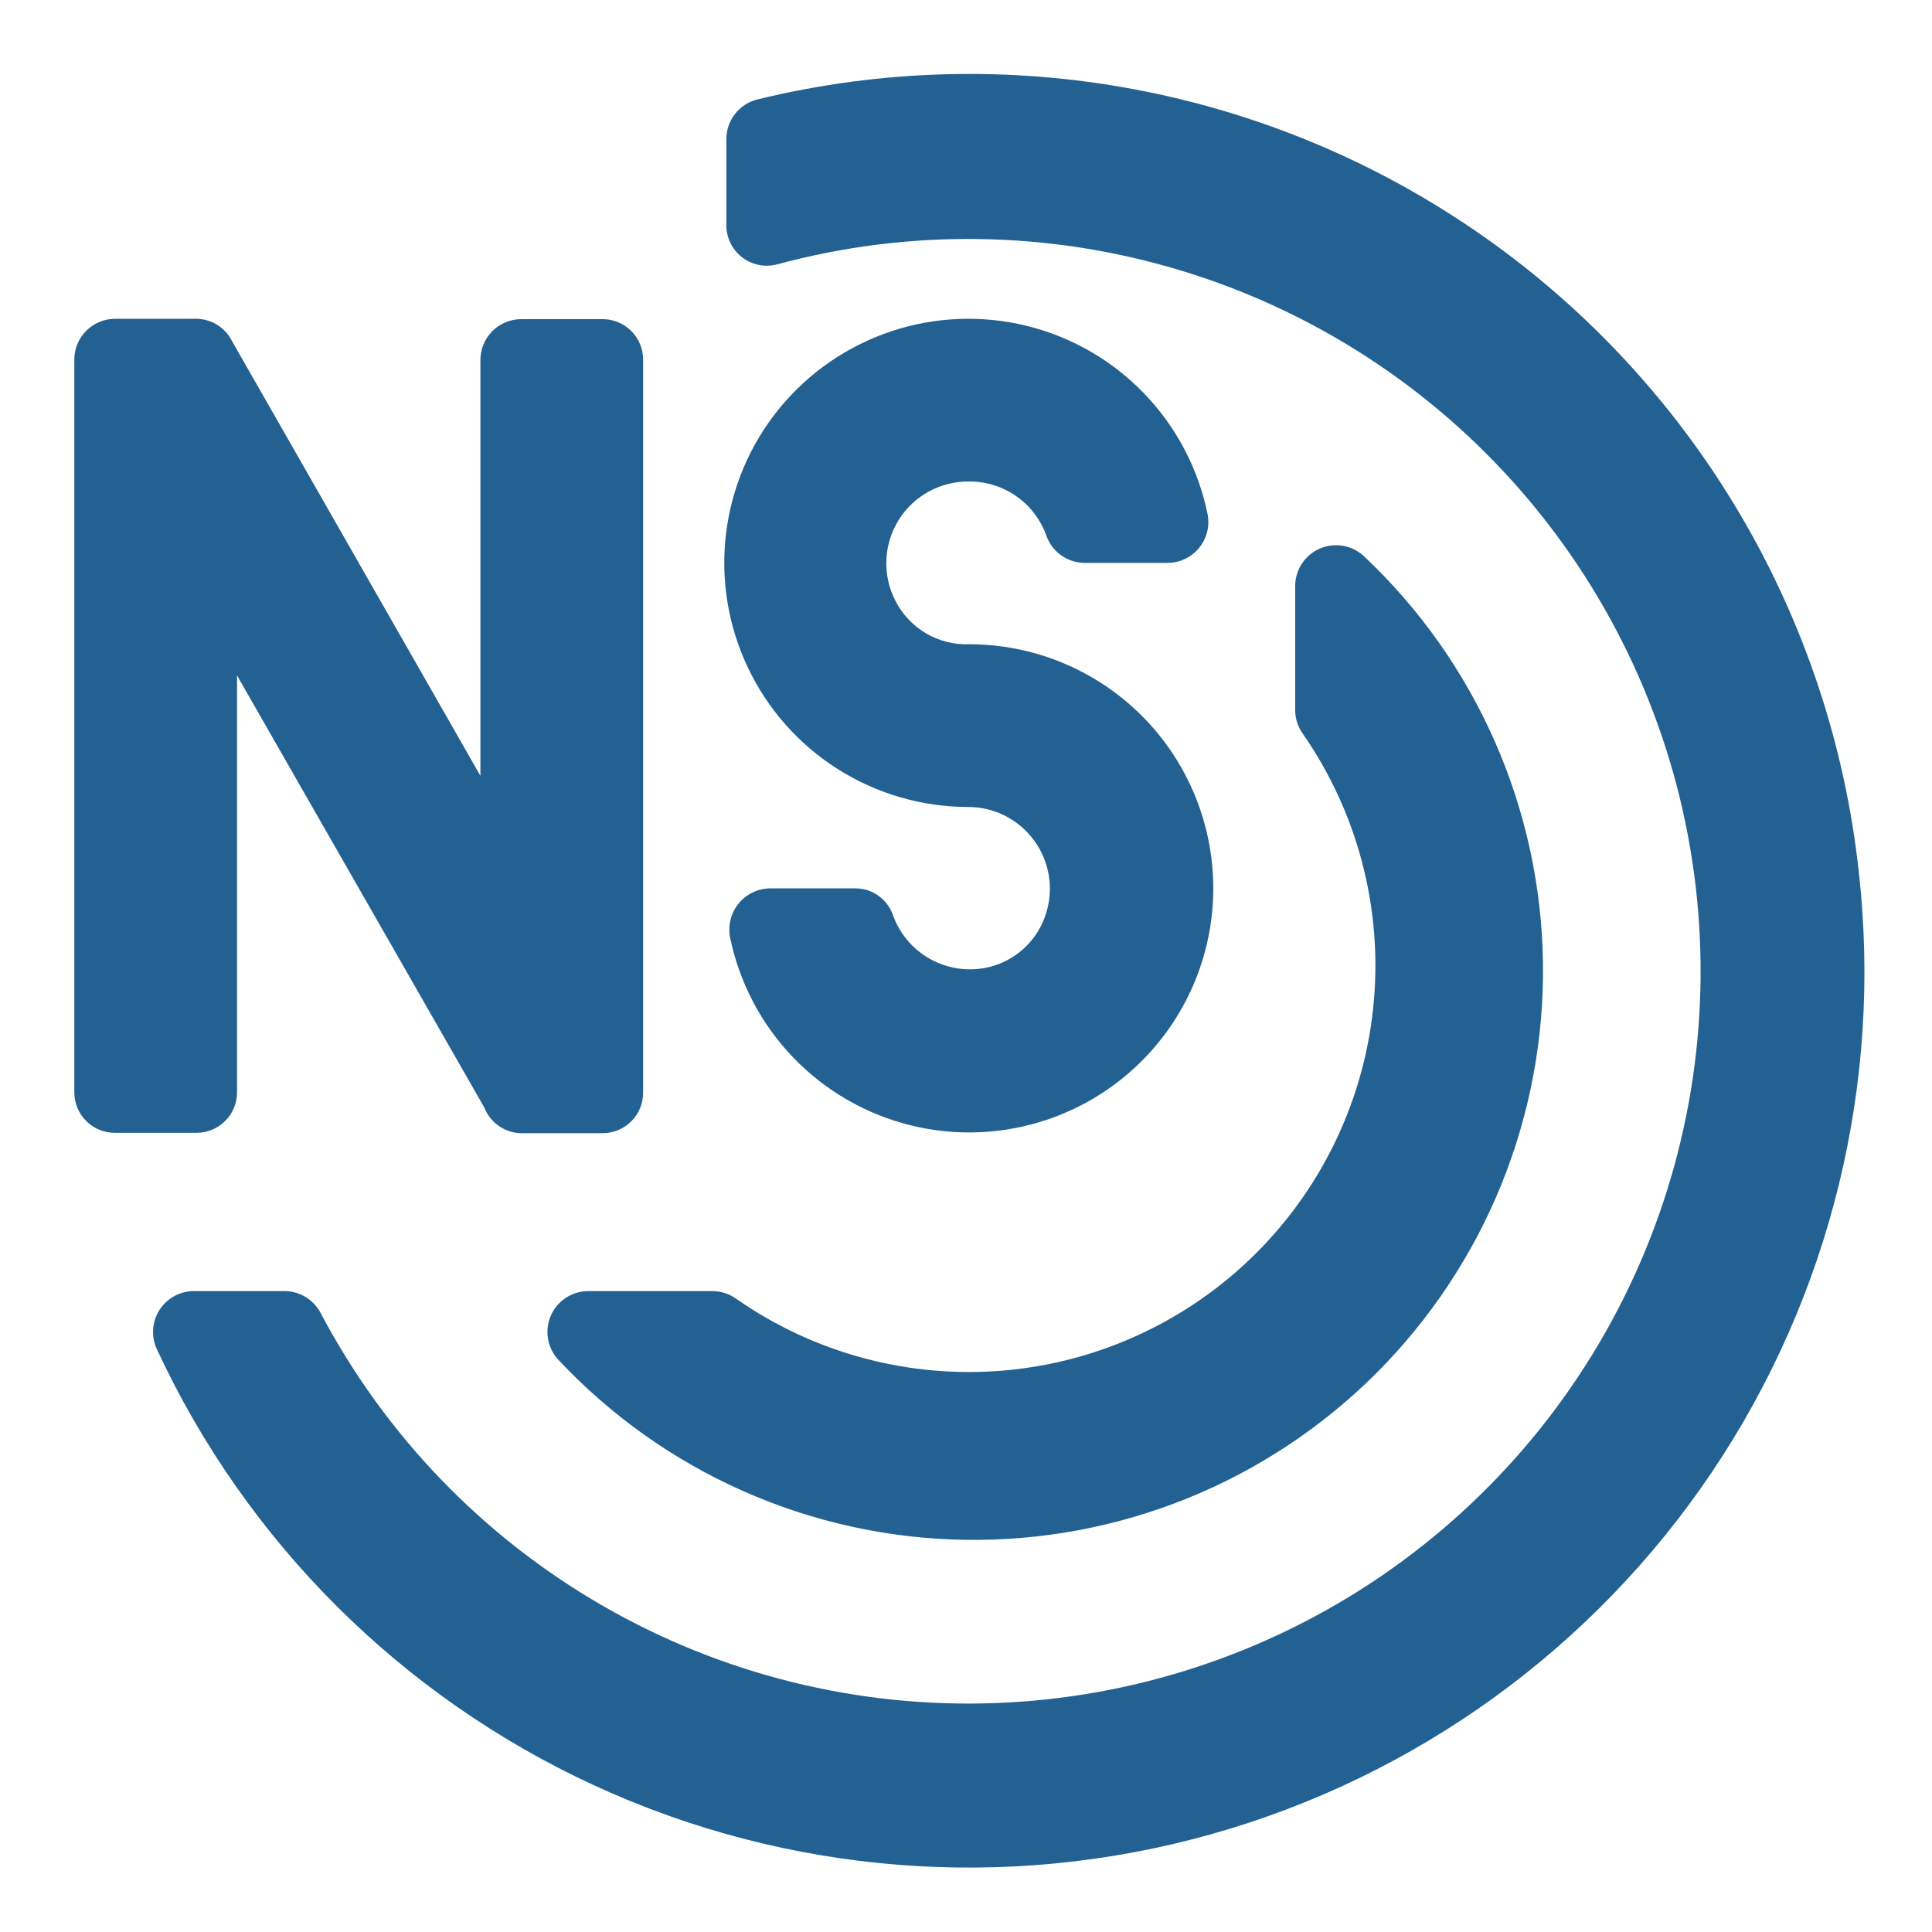
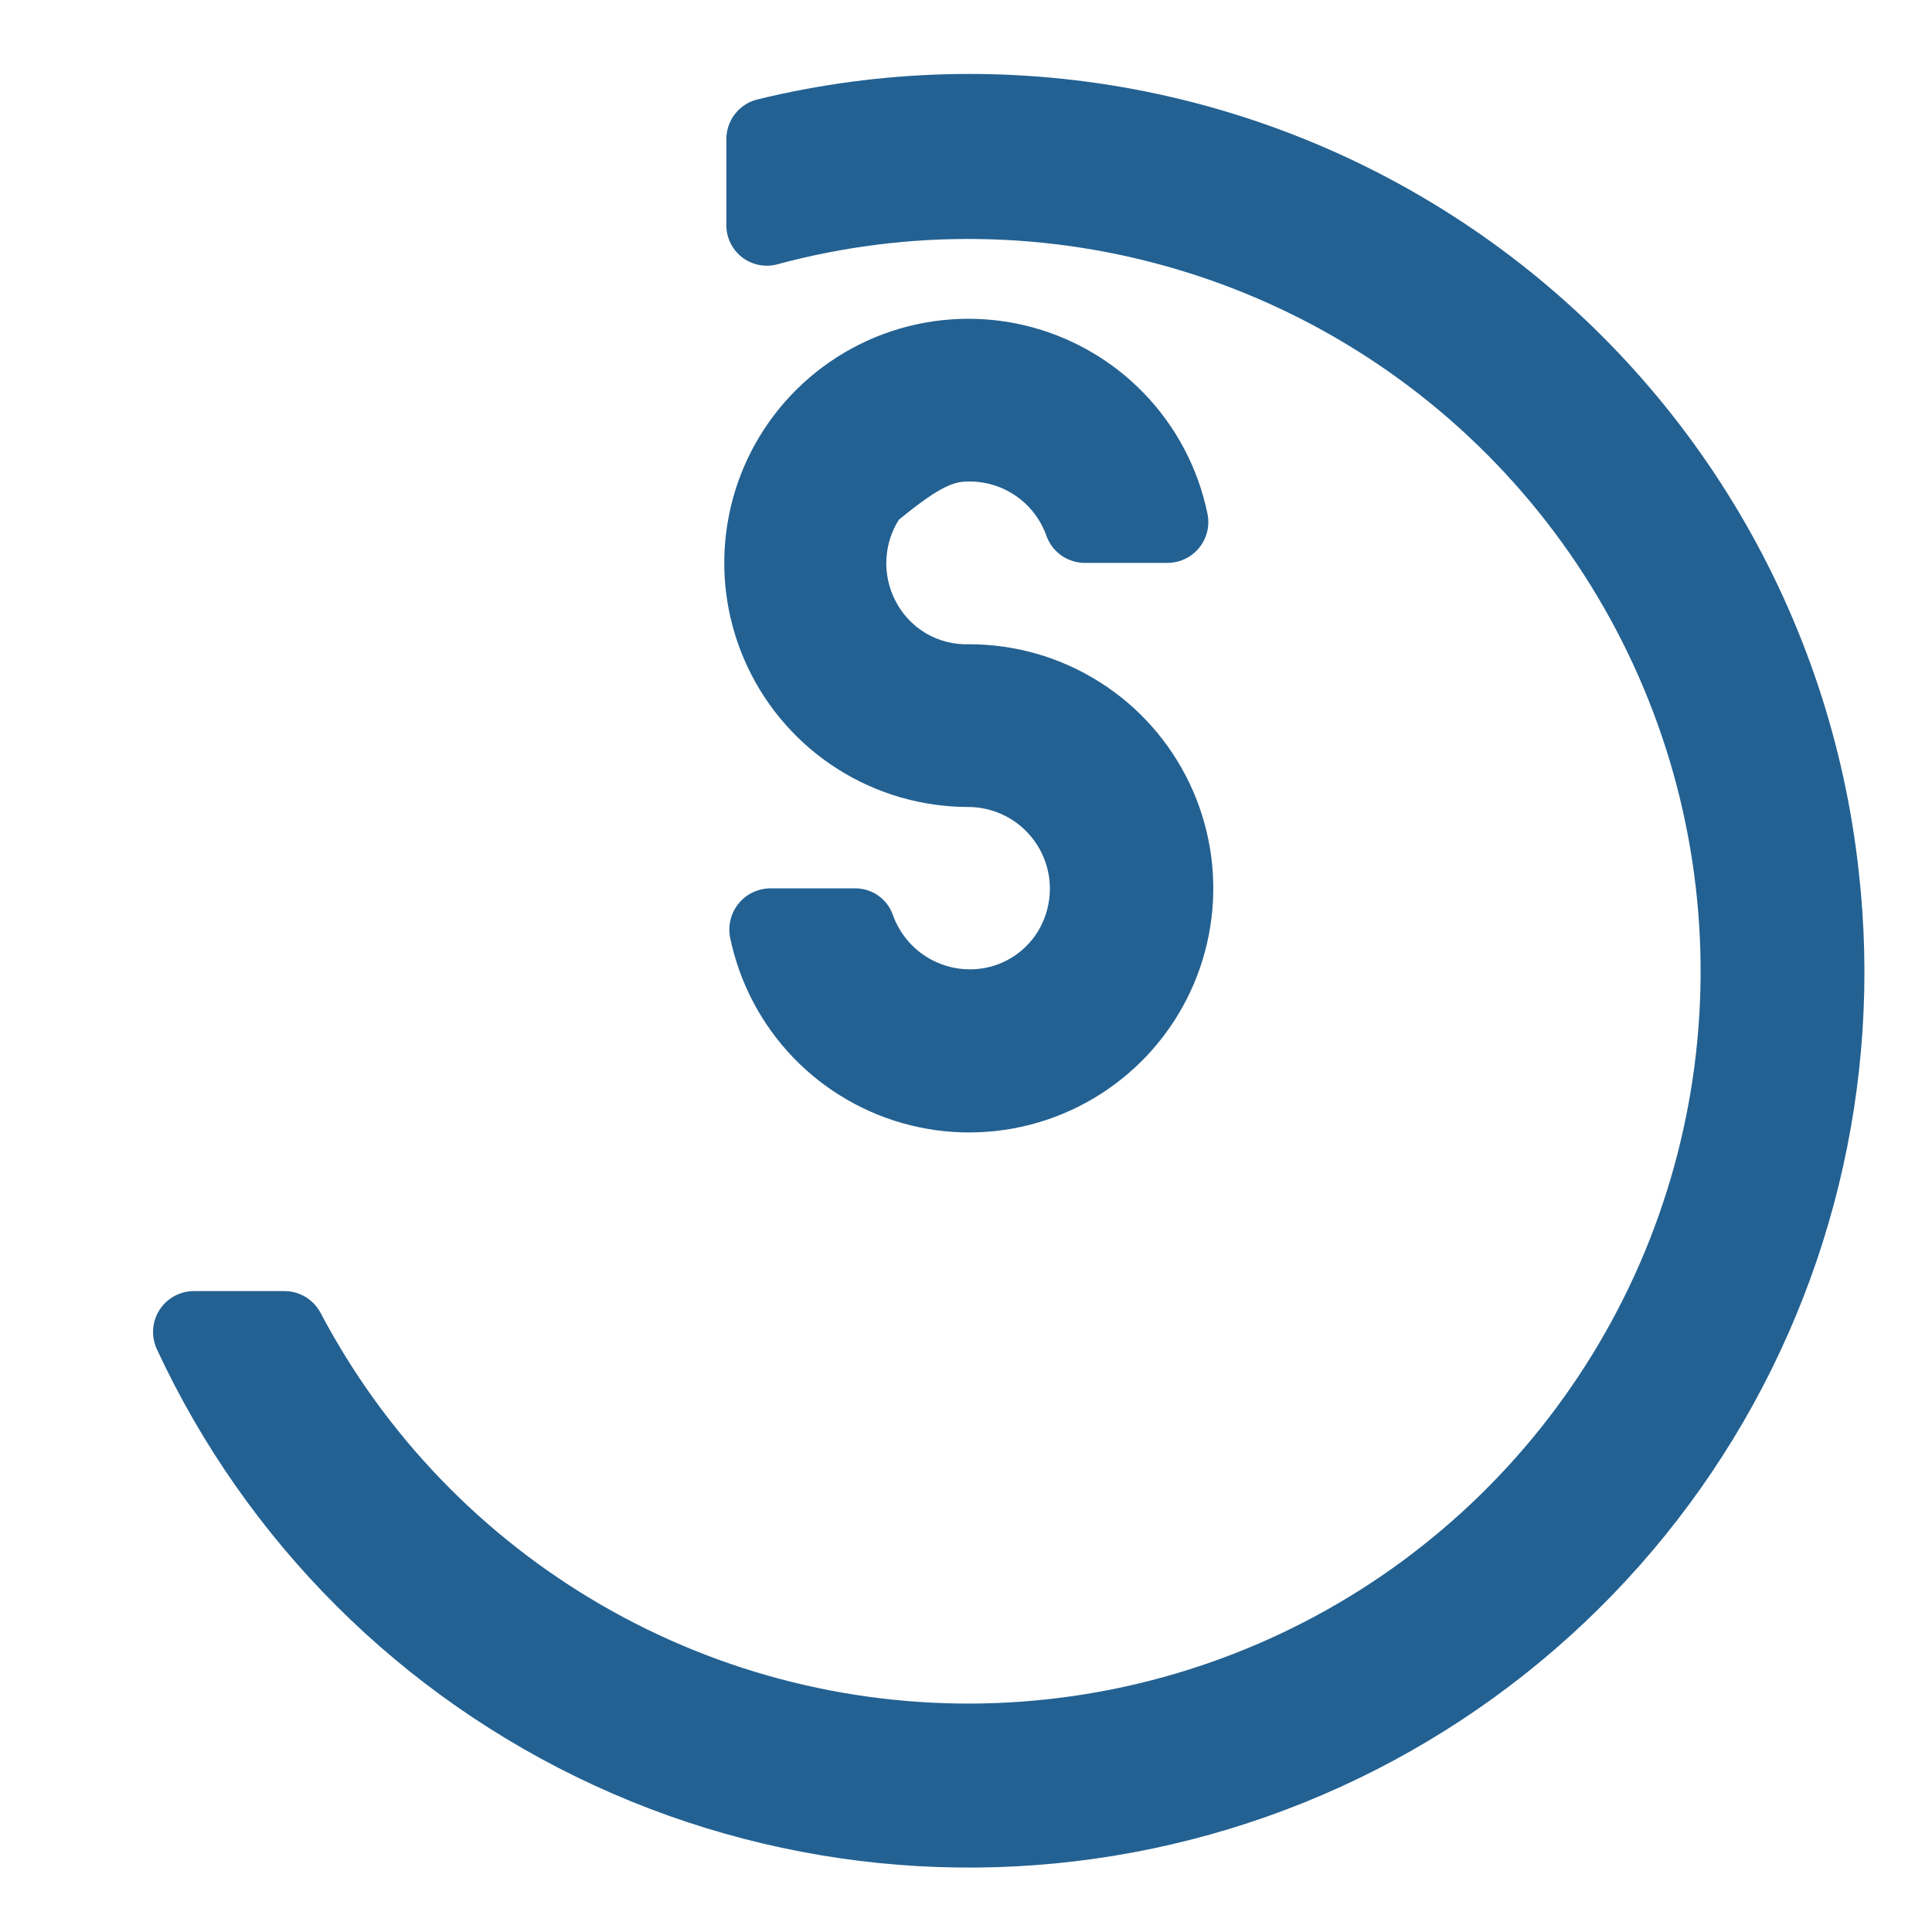
<svg xmlns="http://www.w3.org/2000/svg" width="52" height="52" viewBox="0 0 52 52" fill="none">
-   <path d="M26.09 12.96C26.543 12.958 26.985 13.097 27.355 13.356C27.726 13.616 28.007 13.984 28.16 14.41C28.233 14.62 28.367 14.803 28.545 14.935C28.724 15.067 28.938 15.142 29.16 15.15H31.43C31.593 15.149 31.753 15.112 31.899 15.041C32.045 14.971 32.175 14.869 32.277 14.743C32.379 14.617 32.452 14.469 32.491 14.311C32.529 14.154 32.533 13.989 32.5 13.83C32.25 12.613 31.661 11.491 30.799 10.595C29.938 9.7 28.84 9.067 27.633 8.77C26.426 8.473 25.16 8.525 23.981 8.919C22.803 9.313 21.76 10.033 20.974 10.996C20.188 11.958 19.692 13.124 19.542 14.358C19.392 15.591 19.595 16.842 20.128 17.965C20.66 19.088 21.5 20.037 22.55 20.701C23.6 21.366 24.817 21.719 26.06 21.72C26.407 21.72 26.749 21.803 27.058 21.961C27.367 22.118 27.634 22.347 27.838 22.628C28.042 22.909 28.177 23.234 28.231 23.576C28.285 23.919 28.257 24.27 28.15 24.6C28.046 24.926 27.866 25.222 27.624 25.464C27.382 25.706 27.086 25.886 26.76 25.99C26.216 26.16 25.628 26.111 25.119 25.856C24.609 25.601 24.219 25.157 24.03 24.62C23.956 24.413 23.821 24.235 23.642 24.108C23.463 23.98 23.249 23.912 23.03 23.91H20.73C20.567 23.912 20.407 23.949 20.26 24.019C20.113 24.089 19.984 24.191 19.881 24.317C19.778 24.443 19.704 24.59 19.664 24.748C19.624 24.906 19.619 25.07 19.65 25.23C19.9 26.447 20.49 27.569 21.351 28.465C22.213 29.36 23.31 29.993 24.517 30.29C25.724 30.587 26.99 30.535 28.169 30.141C29.347 29.747 30.39 29.027 31.176 28.064C31.962 27.102 32.458 25.936 32.608 24.702C32.758 23.468 32.555 22.218 32.022 21.095C31.49 19.972 30.65 19.023 29.6 18.359C28.55 17.694 27.333 17.341 26.09 17.34C25.677 17.356 25.269 17.252 24.914 17.041C24.559 16.829 24.273 16.52 24.09 16.15C23.92 15.812 23.839 15.436 23.857 15.057C23.875 14.679 23.989 14.312 24.191 13.991C24.392 13.67 24.672 13.407 25.005 13.226C25.338 13.046 25.712 12.954 26.09 12.96Z" fill="#236192" />
-   <path d="M6.38 29.4V18.18L13.03 29.8C13.108 30.003 13.245 30.178 13.423 30.303C13.601 30.428 13.812 30.496 14.03 30.5H16.22C16.364 30.5 16.506 30.471 16.64 30.416C16.772 30.361 16.893 30.279 16.994 30.177C17.096 30.075 17.176 29.954 17.23 29.82C17.284 29.687 17.311 29.544 17.31 29.4V9.69C17.311 9.546 17.284 9.403 17.23 9.27C17.176 9.136 17.096 9.015 16.994 8.913C16.893 8.81 16.772 8.729 16.64 8.674C16.506 8.618 16.364 8.59 16.22 8.59H14.03C13.738 8.59 13.459 8.706 13.252 8.912C13.046 9.118 12.93 9.398 12.93 9.69V20.88L6.25 9.19C6.159 9.004 6.016 8.847 5.839 8.739C5.662 8.631 5.457 8.576 5.25 8.58H3.1C2.808 8.58 2.528 8.696 2.322 8.902C2.116 9.108 2 9.388 2 9.68V29.4C2 29.544 2.029 29.686 2.084 29.819C2.139 29.952 2.22 30.073 2.323 30.174C2.425 30.276 2.546 30.356 2.68 30.41C2.813 30.464 2.956 30.491 3.1 30.49H5.29C5.434 30.49 5.577 30.462 5.709 30.406C5.842 30.351 5.963 30.27 6.064 30.167C6.166 30.065 6.246 29.944 6.3 29.81C6.354 29.677 6.381 29.534 6.38 29.39" fill="#236192" />
-   <path d="M15.83 34.75C15.616 34.751 15.407 34.814 15.229 34.932C15.05 35.05 14.91 35.217 14.825 35.413C14.74 35.61 14.714 35.827 14.751 36.037C14.787 36.248 14.884 36.444 15.03 36.6C16.433 38.098 18.123 39.299 19.999 40.131C21.875 40.963 23.9 41.41 25.952 41.444C28.004 41.479 30.042 41.101 31.945 40.333C33.849 39.564 35.578 38.421 37.031 36.972C38.484 35.522 39.631 33.795 40.404 31.894C41.176 29.992 41.559 27.955 41.529 25.903C41.499 23.851 41.057 21.825 40.229 19.947C39.401 18.069 38.205 16.377 36.71 14.97C36.553 14.824 36.356 14.726 36.145 14.69C35.933 14.654 35.715 14.681 35.519 14.767C35.322 14.853 35.155 14.995 35.038 15.175C34.921 15.355 34.859 15.565 34.86 15.78V19.12C34.861 19.342 34.931 19.559 35.06 19.74C36.526 21.848 37.205 24.404 36.976 26.961C36.748 29.519 35.627 31.914 33.81 33.728C31.993 35.543 29.596 36.66 27.039 36.886C24.481 37.111 21.926 36.429 19.82 34.96C19.636 34.827 19.416 34.754 19.19 34.75H15.83Z" fill="#236192" />
+   <path d="M26.09 12.96C26.543 12.958 26.985 13.097 27.355 13.356C27.726 13.616 28.007 13.984 28.16 14.41C28.233 14.62 28.367 14.803 28.545 14.935C28.724 15.067 28.938 15.142 29.16 15.15H31.43C31.593 15.149 31.753 15.112 31.899 15.041C32.045 14.971 32.175 14.869 32.277 14.743C32.379 14.617 32.452 14.469 32.491 14.311C32.529 14.154 32.533 13.989 32.5 13.83C32.25 12.613 31.661 11.491 30.799 10.595C29.938 9.7 28.84 9.067 27.633 8.77C26.426 8.473 25.16 8.525 23.981 8.919C22.803 9.313 21.76 10.033 20.974 10.996C20.188 11.958 19.692 13.124 19.542 14.358C19.392 15.591 19.595 16.842 20.128 17.965C20.66 19.088 21.5 20.037 22.55 20.701C23.6 21.366 24.817 21.719 26.06 21.72C26.407 21.72 26.749 21.803 27.058 21.961C27.367 22.118 27.634 22.347 27.838 22.628C28.042 22.909 28.177 23.234 28.231 23.576C28.285 23.919 28.257 24.27 28.15 24.6C28.046 24.926 27.866 25.222 27.624 25.464C27.382 25.706 27.086 25.886 26.76 25.99C26.216 26.16 25.628 26.111 25.119 25.856C24.609 25.601 24.219 25.157 24.03 24.62C23.956 24.413 23.821 24.235 23.642 24.108C23.463 23.98 23.249 23.912 23.03 23.91H20.73C20.567 23.912 20.407 23.949 20.26 24.019C20.113 24.089 19.984 24.191 19.881 24.317C19.778 24.443 19.704 24.59 19.664 24.748C19.624 24.906 19.619 25.07 19.65 25.23C19.9 26.447 20.49 27.569 21.351 28.465C22.213 29.36 23.31 29.993 24.517 30.29C25.724 30.587 26.99 30.535 28.169 30.141C29.347 29.747 30.39 29.027 31.176 28.064C31.962 27.102 32.458 25.936 32.608 24.702C32.758 23.468 32.555 22.218 32.022 21.095C31.49 19.972 30.65 19.023 29.6 18.359C28.55 17.694 27.333 17.341 26.09 17.34C25.677 17.356 25.269 17.252 24.914 17.041C24.559 16.829 24.273 16.52 24.09 16.15C23.92 15.812 23.839 15.436 23.857 15.057C23.875 14.679 23.989 14.312 24.191 13.991C25.338 13.046 25.712 12.954 26.09 12.96Z" fill="#236192" />
  <path d="M50.03 23.47C49.66 20.061 48.565 16.77 46.821 13.818C45.076 10.866 42.72 8.32 39.912 6.352C37.104 4.384 33.908 3.038 30.538 2.405C27.168 1.771 23.701 1.865 20.37 2.68C20.134 2.742 19.925 2.881 19.777 3.075C19.628 3.268 19.549 3.506 19.55 3.75V6.02C19.544 6.189 19.576 6.357 19.646 6.511C19.715 6.664 19.82 6.8 19.951 6.907C20.081 7.013 20.235 7.088 20.4 7.125C20.565 7.162 20.736 7.16 20.9 7.12C24.484 6.147 28.269 6.207 31.821 7.292C35.372 8.377 38.545 10.443 40.973 13.252C43.401 16.061 44.987 19.499 45.547 23.17C46.107 26.841 45.618 30.596 44.138 34.001C42.657 37.407 40.244 40.324 37.178 42.419C34.111 44.513 30.515 45.698 26.805 45.838C23.094 45.978 19.419 45.067 16.204 43.209C12.988 41.352 10.363 38.624 8.63 35.34C8.535 35.158 8.391 35.007 8.214 34.902C8.037 34.798 7.835 34.745 7.63 34.75H5.22C5.035 34.75 4.854 34.796 4.692 34.885C4.53 34.973 4.393 35.101 4.293 35.256C4.193 35.412 4.135 35.59 4.122 35.774C4.109 35.958 4.143 36.142 4.22 36.31C6.628 41.5 10.804 45.664 16.001 48.057C21.198 50.45 27.076 50.916 32.586 49.372C38.095 47.828 42.875 44.374 46.071 39.629C49.267 34.883 50.67 29.155 50.03 23.47Z" fill="#236192" />
</svg>